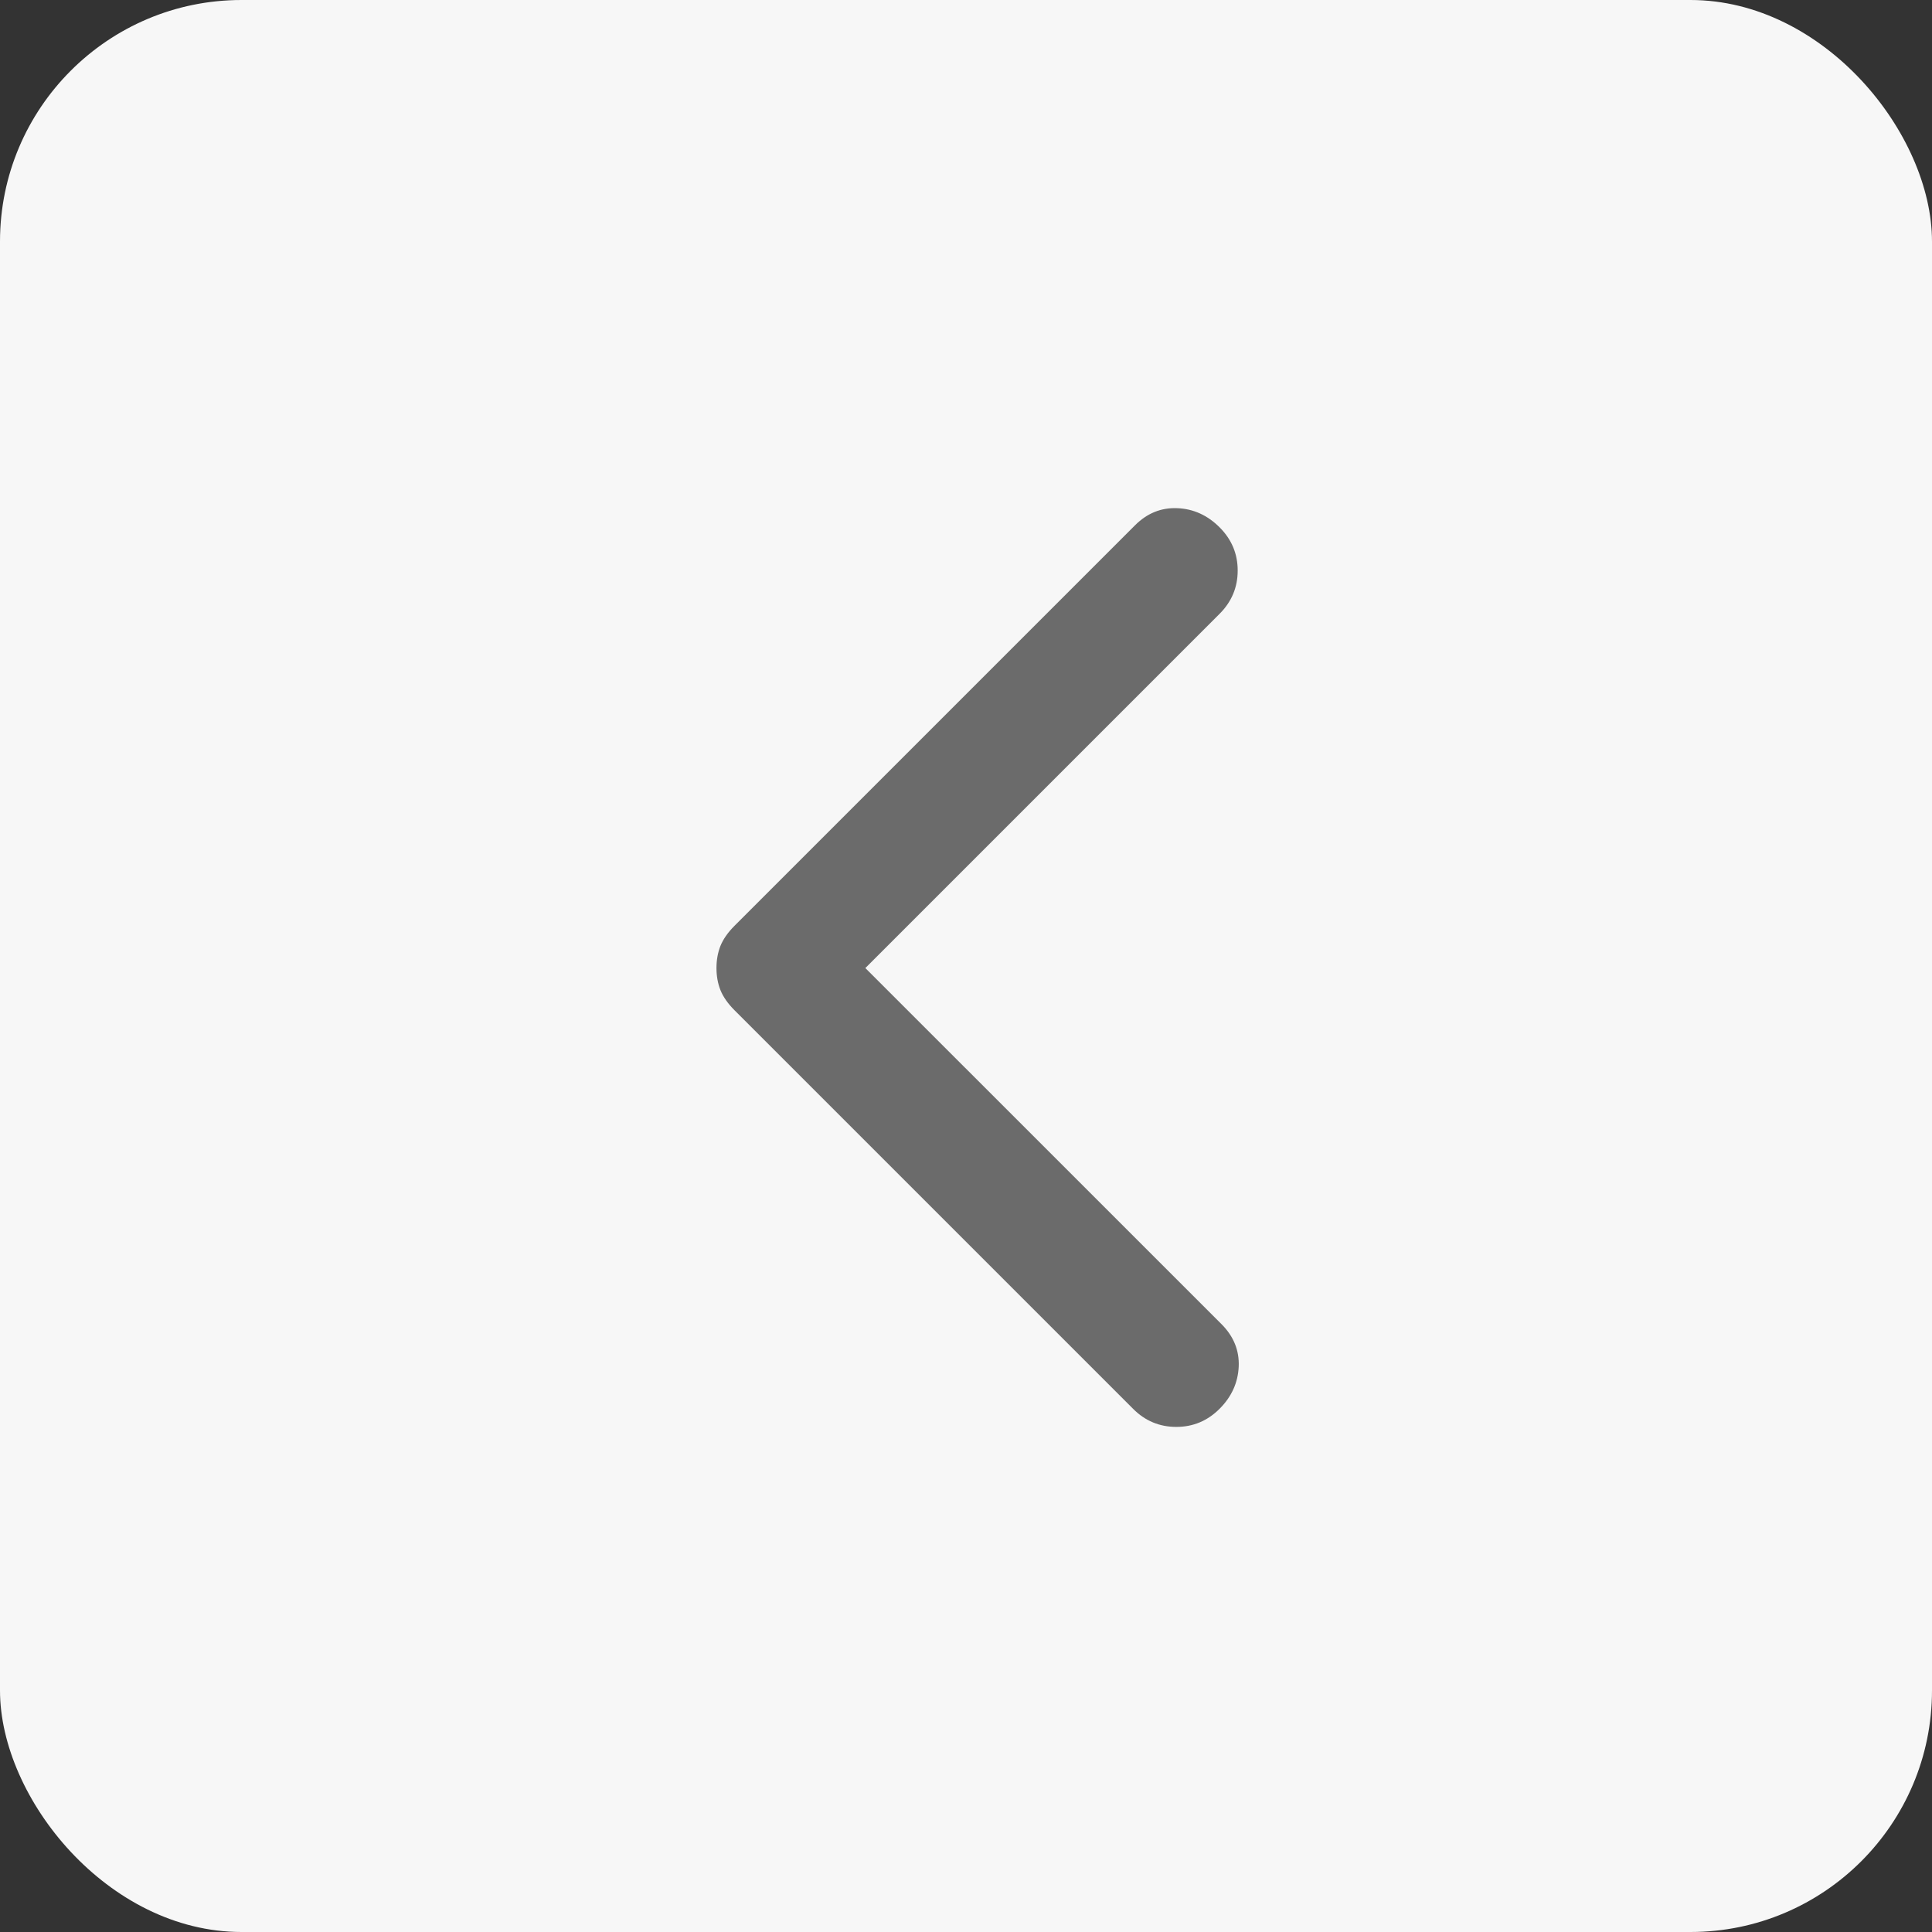
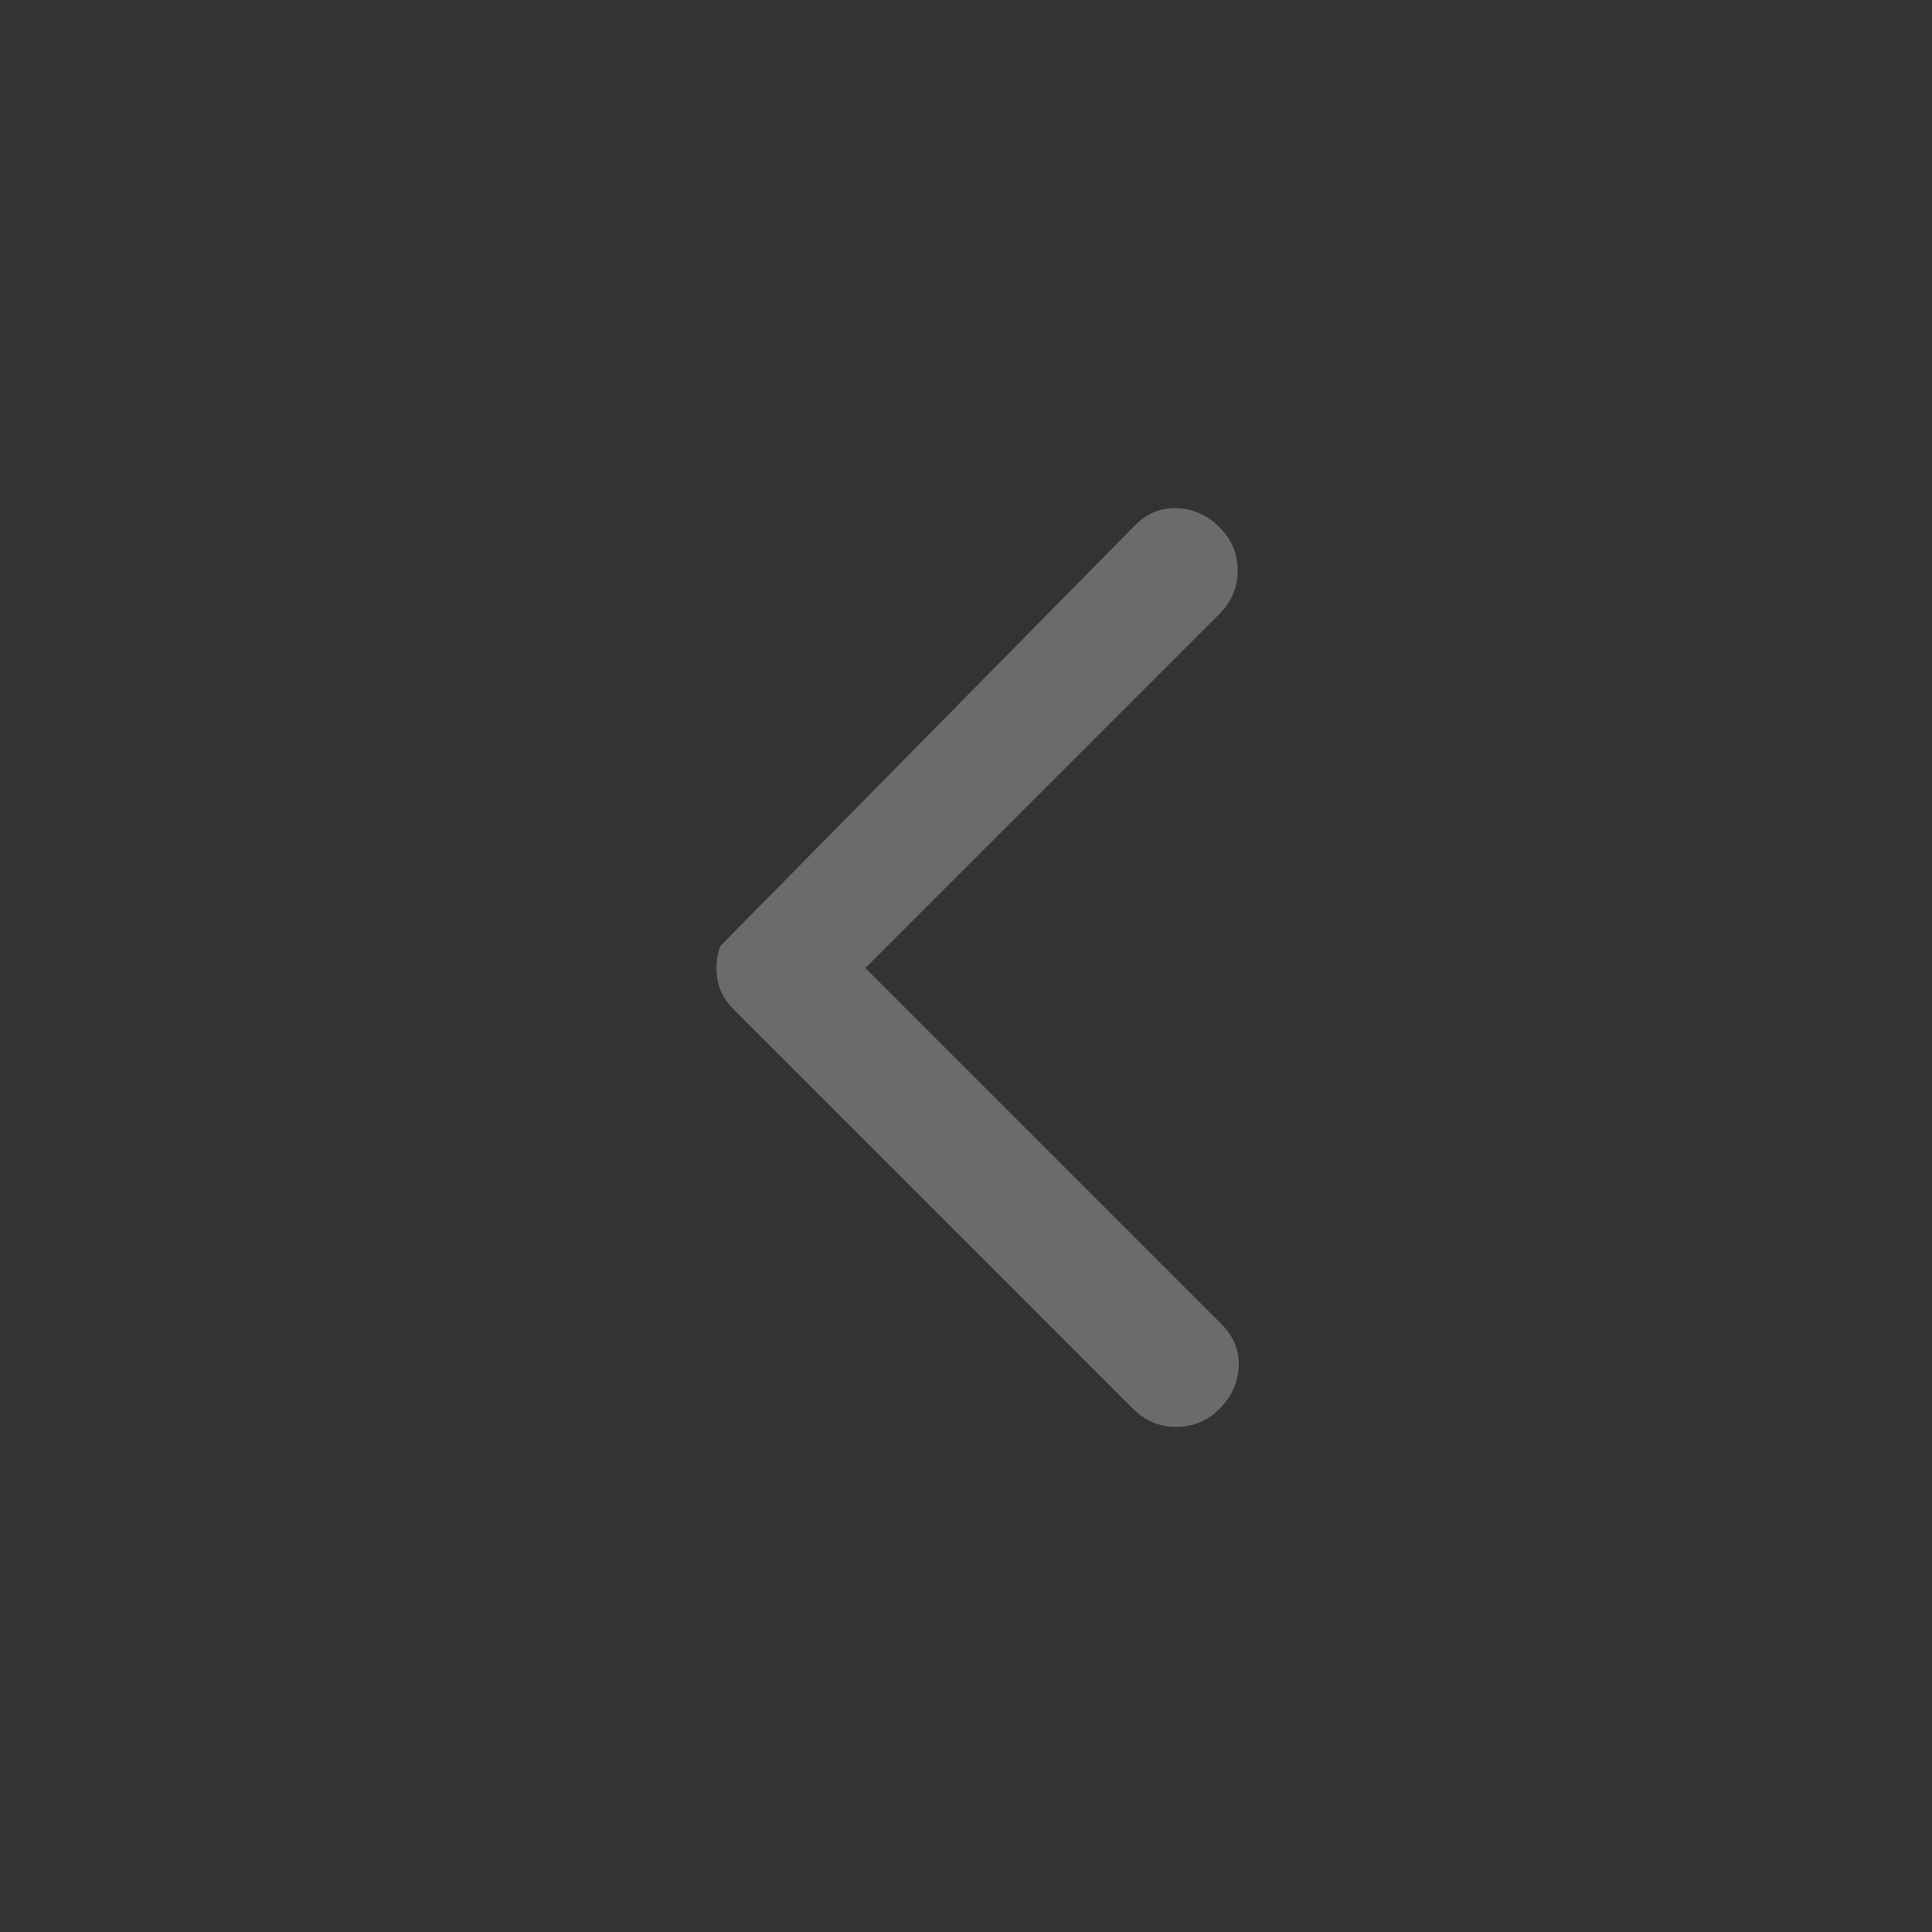
<svg xmlns="http://www.w3.org/2000/svg" width="32" height="32" viewBox="0 0 32 32" fill="none">
  <rect x="0" y="0" width="32" height="32" fill="#333333" stroke="none" />
-   <rect x="32" y="32" width="32" height="32" rx="4" transform="rotate(-180 32 32)" fill="#F7F7F7" />
-   <path d="M14.333 16.034L20.233 21.933C20.433 22.134 20.528 22.367 20.517 22.634C20.505 22.9 20.4 23.134 20.2 23.334C20 23.534 19.761 23.634 19.483 23.634C19.205 23.634 18.966 23.534 18.767 23.334L12.166 16.733C12.055 16.622 11.978 16.511 11.933 16.4C11.889 16.289 11.867 16.167 11.867 16.034C11.867 15.9 11.889 15.778 11.933 15.667C11.978 15.556 12.055 15.445 12.166 15.334L18.8 8.7C19 8.5 19.233 8.406 19.5 8.417C19.767 8.428 20 8.534 20.2 8.734C20.4 8.934 20.5 9.172 20.5 9.45C20.5 9.728 20.4 9.967 20.2 10.167L14.333 16.034Z" fill="#6B6B6B" />
+   <path d="M14.333 16.034L20.233 21.933C20.433 22.134 20.528 22.367 20.517 22.634C20.505 22.9 20.4 23.134 20.2 23.334C20 23.534 19.761 23.634 19.483 23.634C19.205 23.634 18.966 23.534 18.767 23.334L12.166 16.733C12.055 16.622 11.978 16.511 11.933 16.4C11.889 16.289 11.867 16.167 11.867 16.034C11.867 15.9 11.889 15.778 11.933 15.667L18.8 8.7C19 8.5 19.233 8.406 19.5 8.417C19.767 8.428 20 8.534 20.2 8.734C20.4 8.934 20.5 9.172 20.5 9.45C20.5 9.728 20.4 9.967 20.2 10.167L14.333 16.034Z" fill="#6B6B6B" />
</svg>